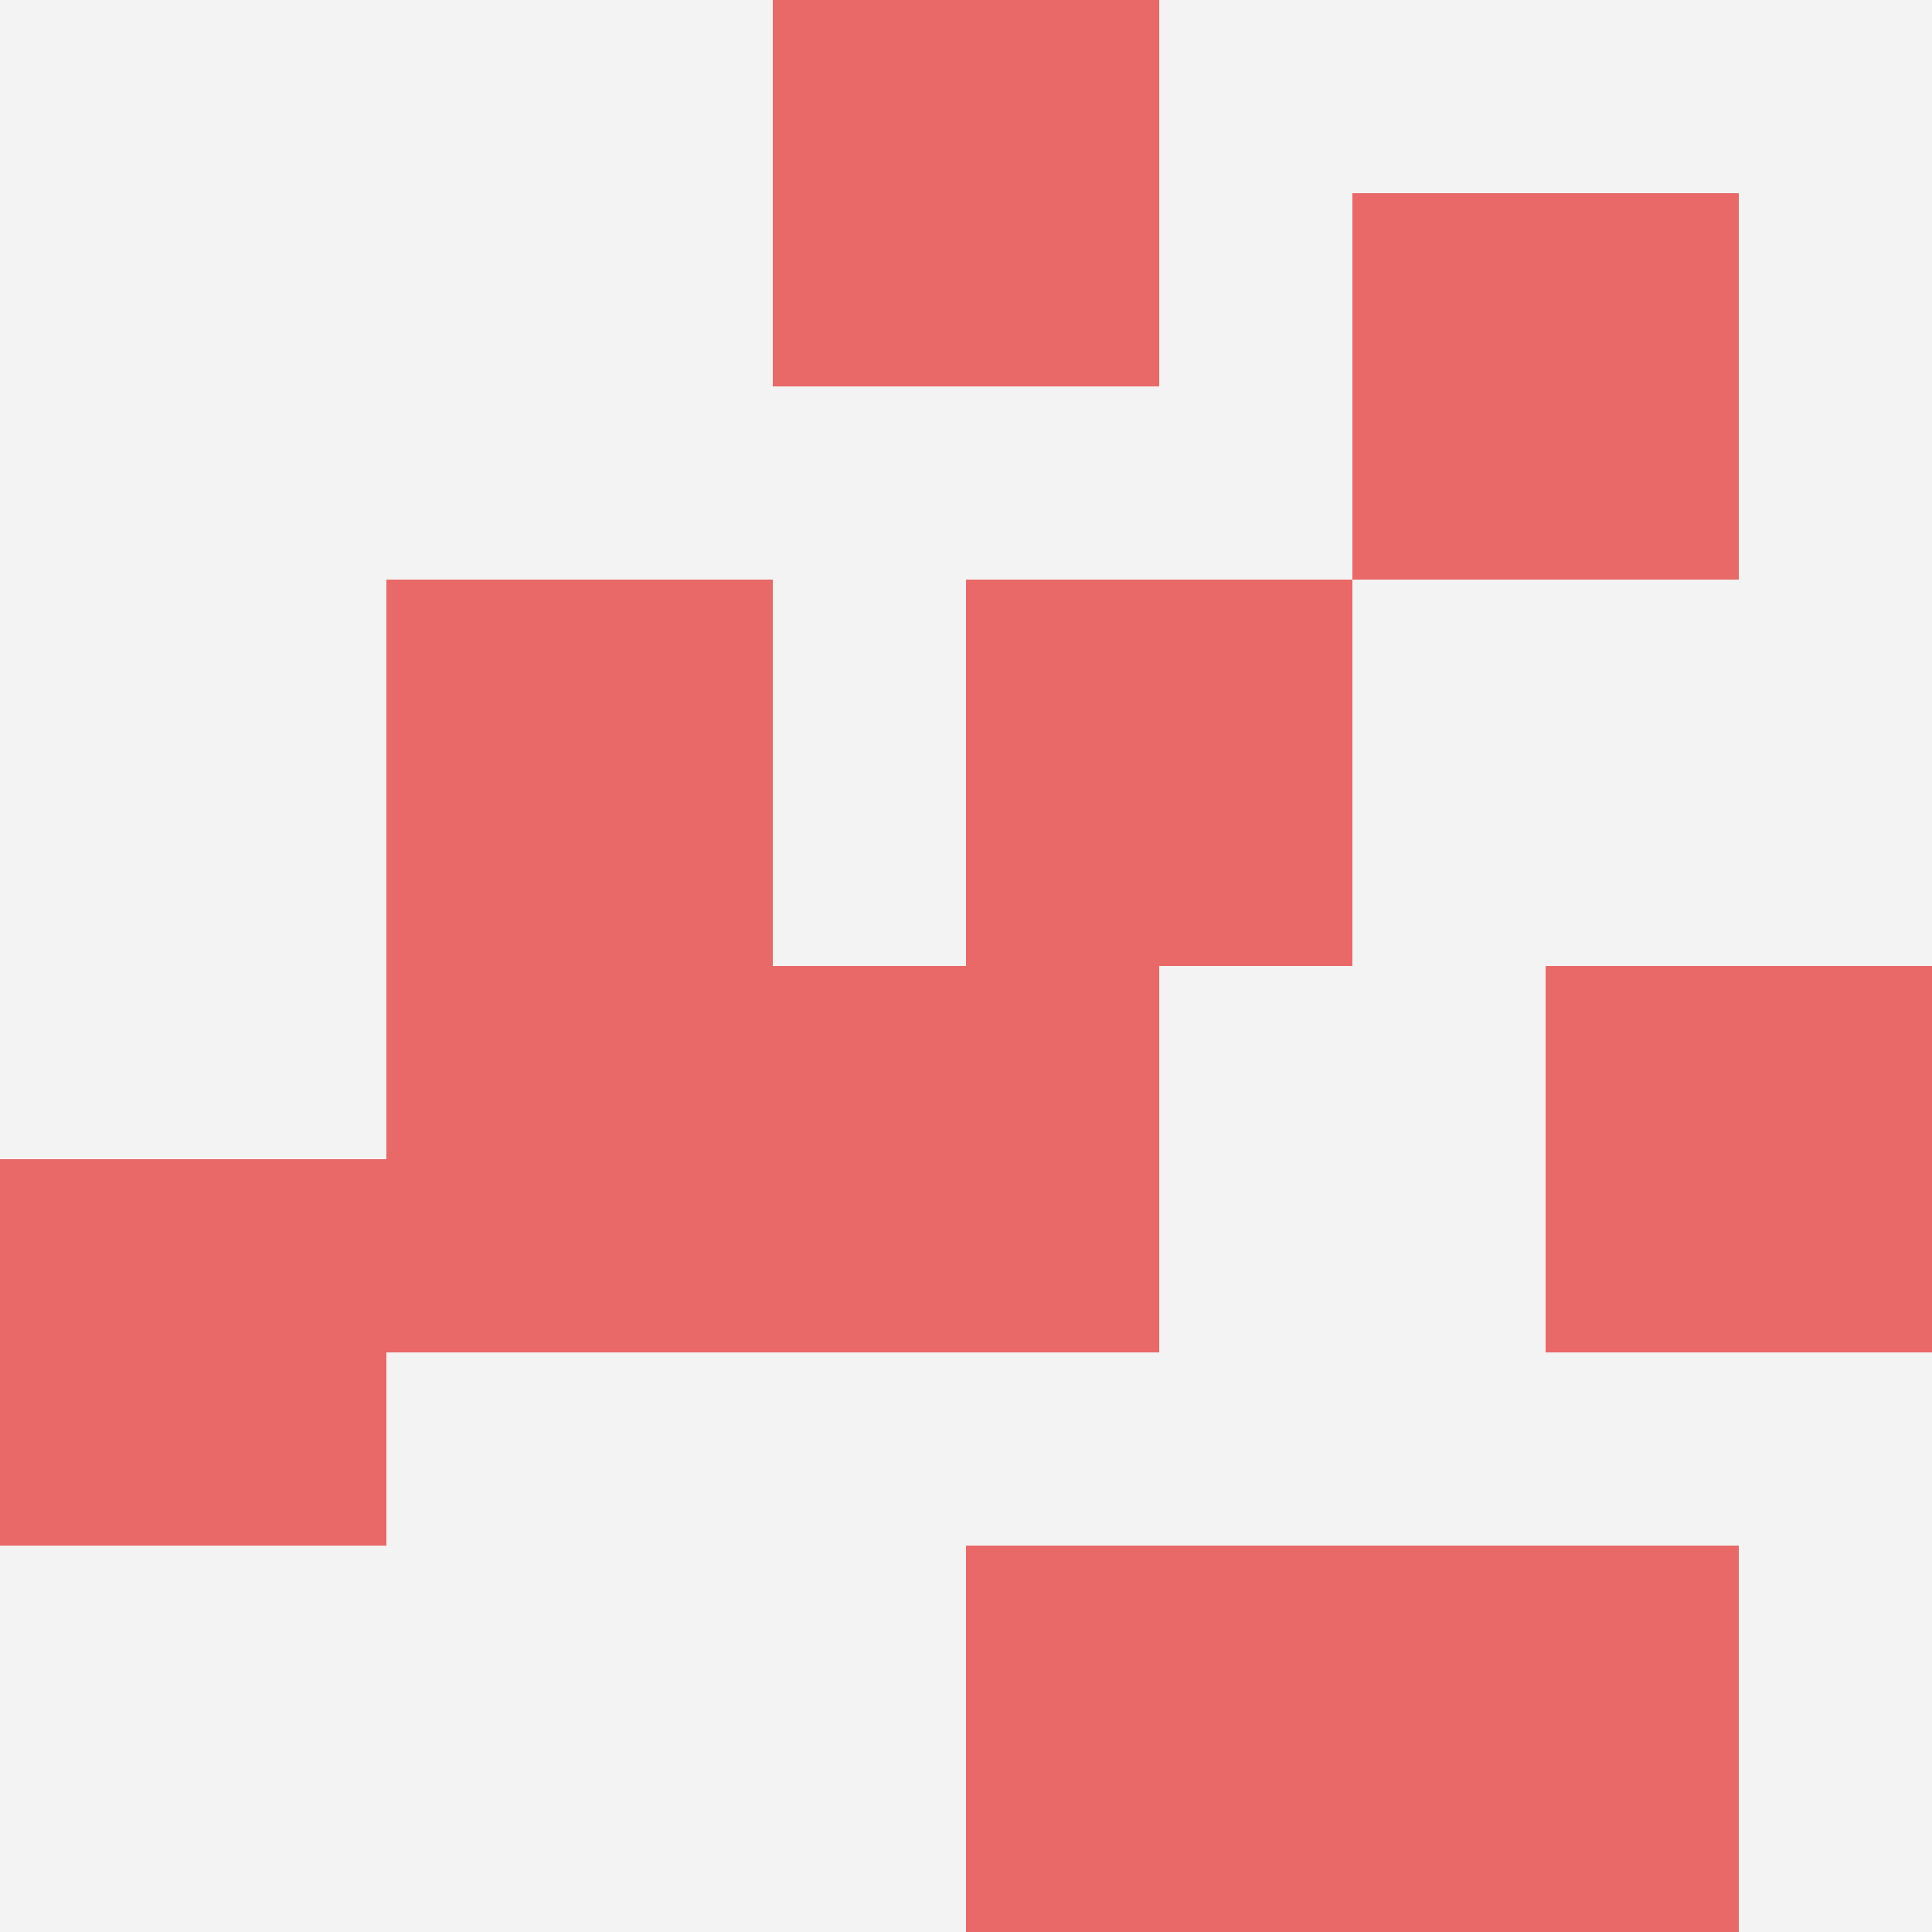
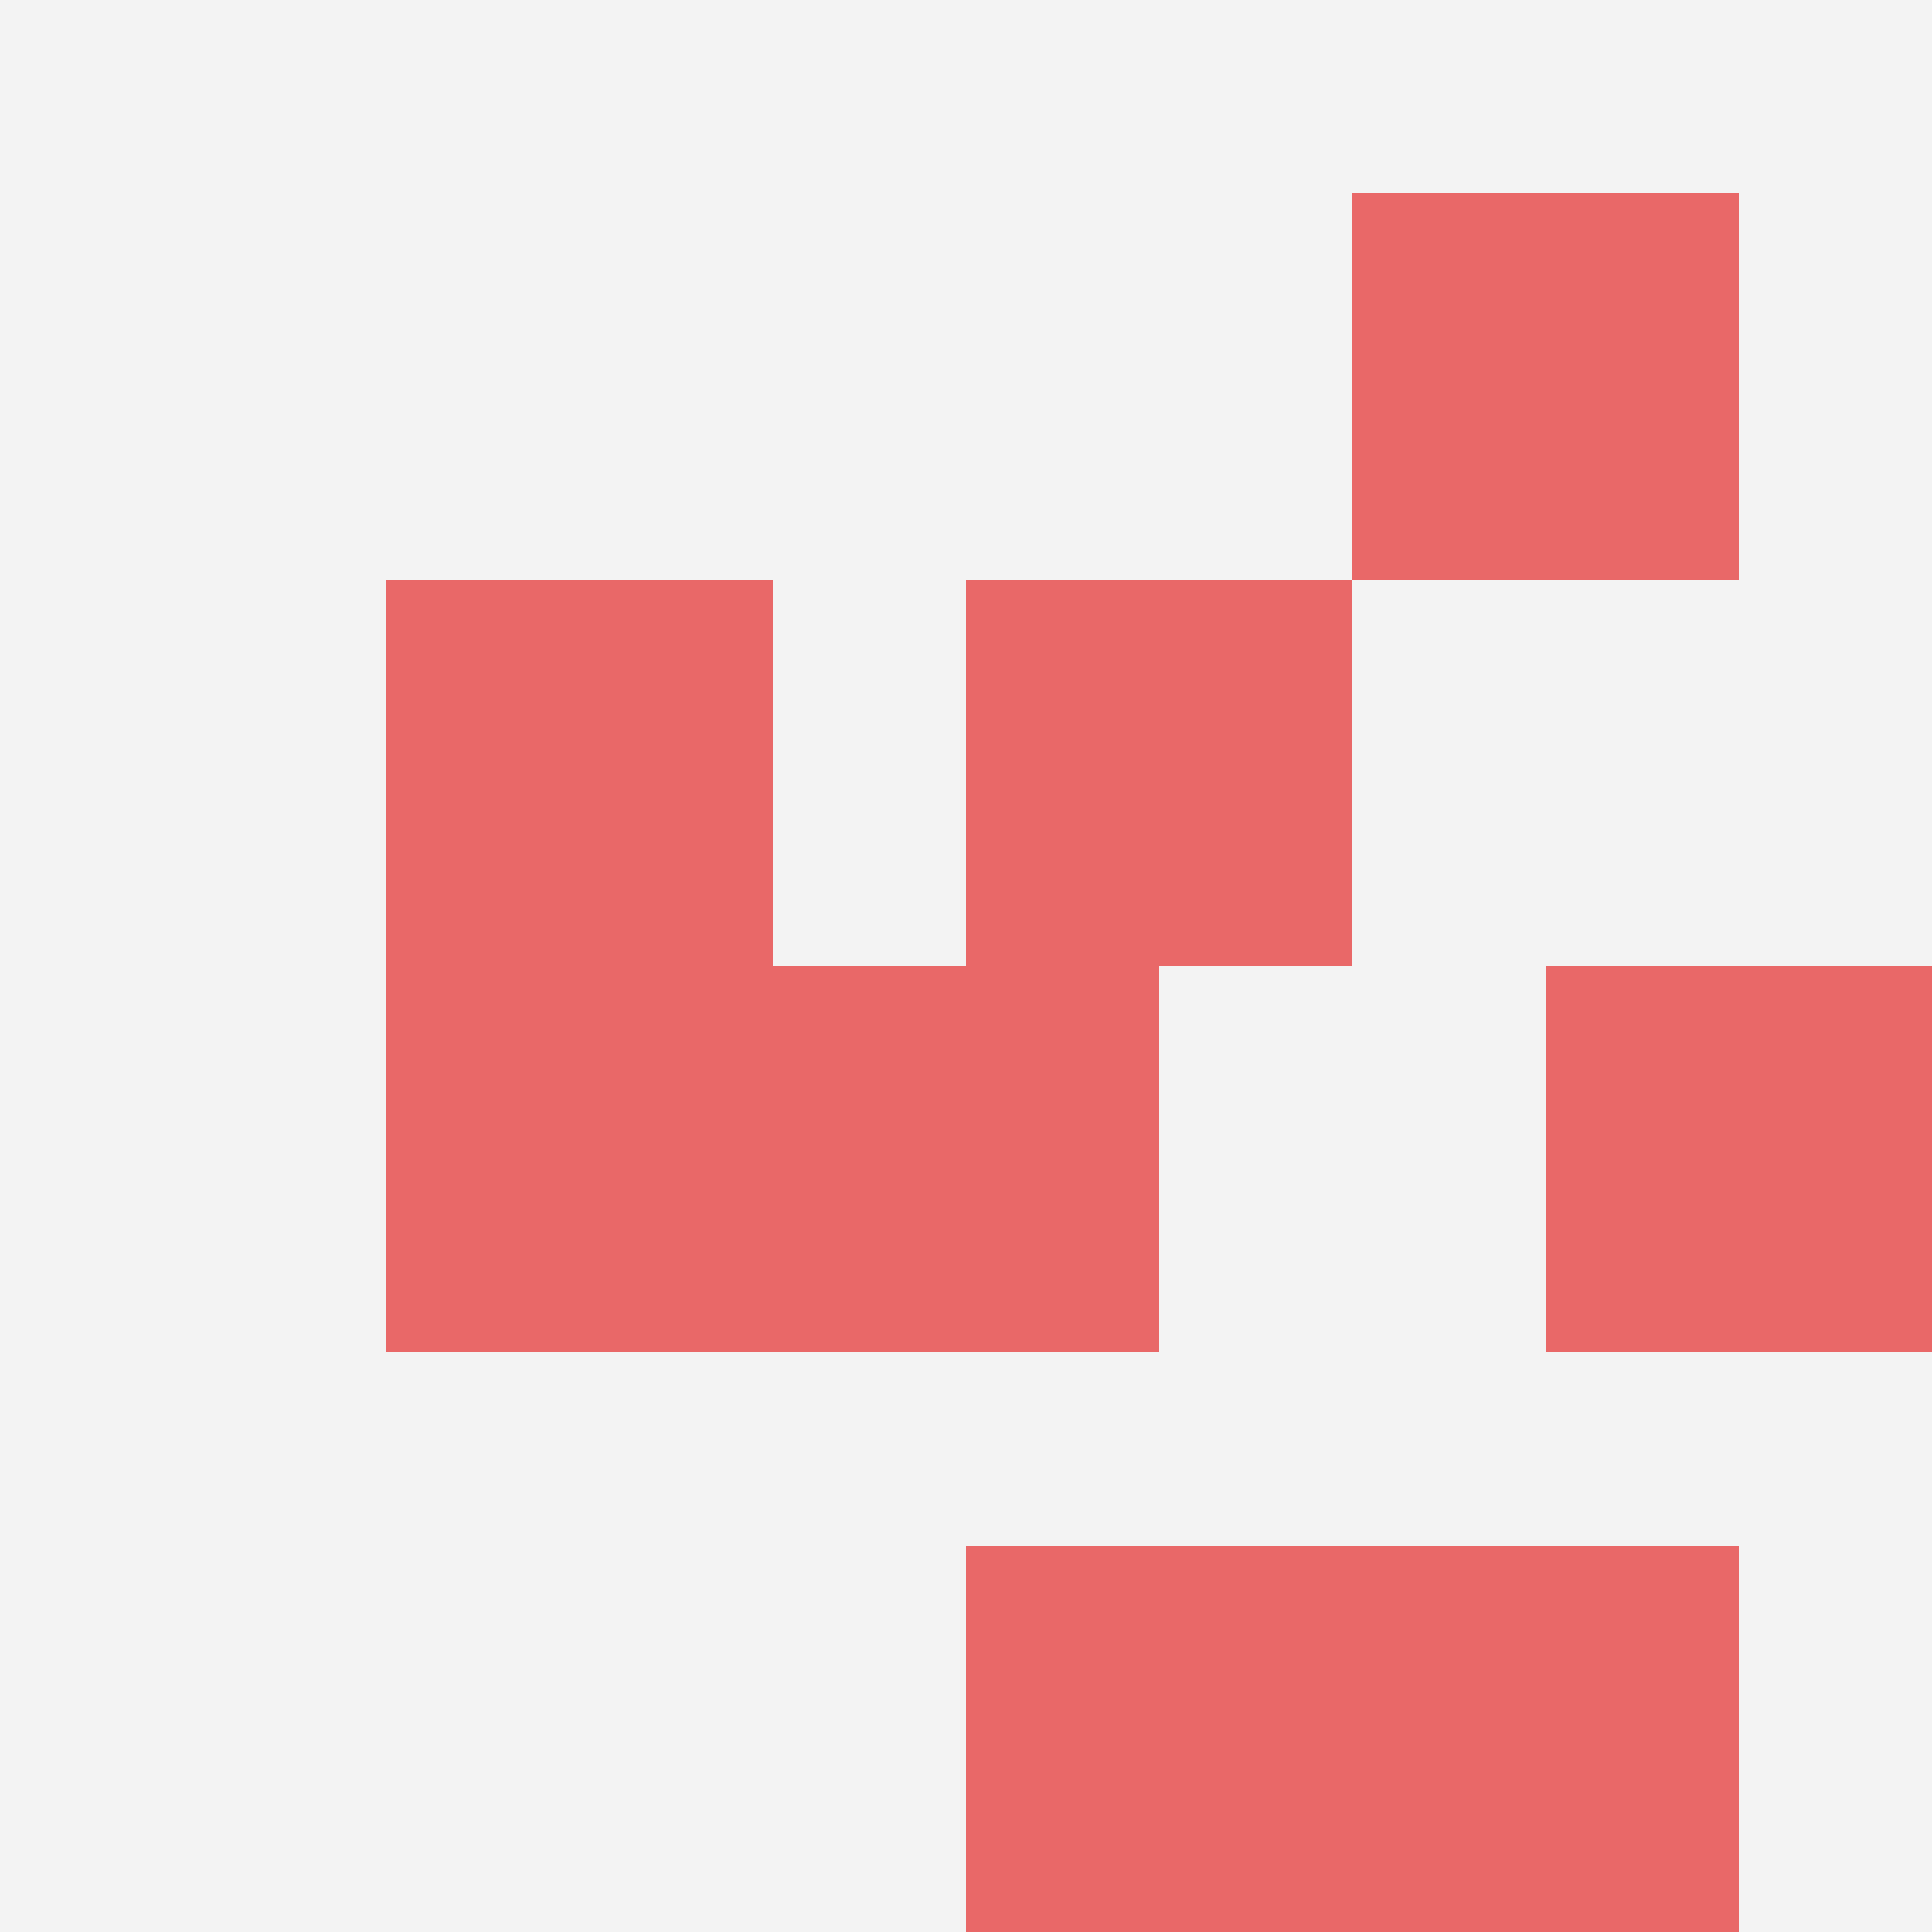
<svg xmlns="http://www.w3.org/2000/svg" id="ten-svg" preserveAspectRatio="xMinYMin meet" viewBox="0 0 10 10">
  <rect x="0" y="0" width="10" height="10" fill="#F3F3F3" />
  <rect class="t" x="5" y="8" />
  <rect class="t" x="7" y="1" />
  <rect class="t" x="8" y="5" />
  <rect class="t" x="7" y="8" />
  <rect class="t" x="4" y="5" />
  <rect class="t" x="2" y="5" />
  <rect class="t" x="5" y="3" />
-   <rect class="t" x="4" y="0" />
  <rect class="t" x="2" y="3" />
-   <rect class="t" x="0" y="6" />
  <style>.t{width:2px;height:2px;fill:#E96868} #ten-svg{shape-rendering:crispedges;}</style>
</svg>